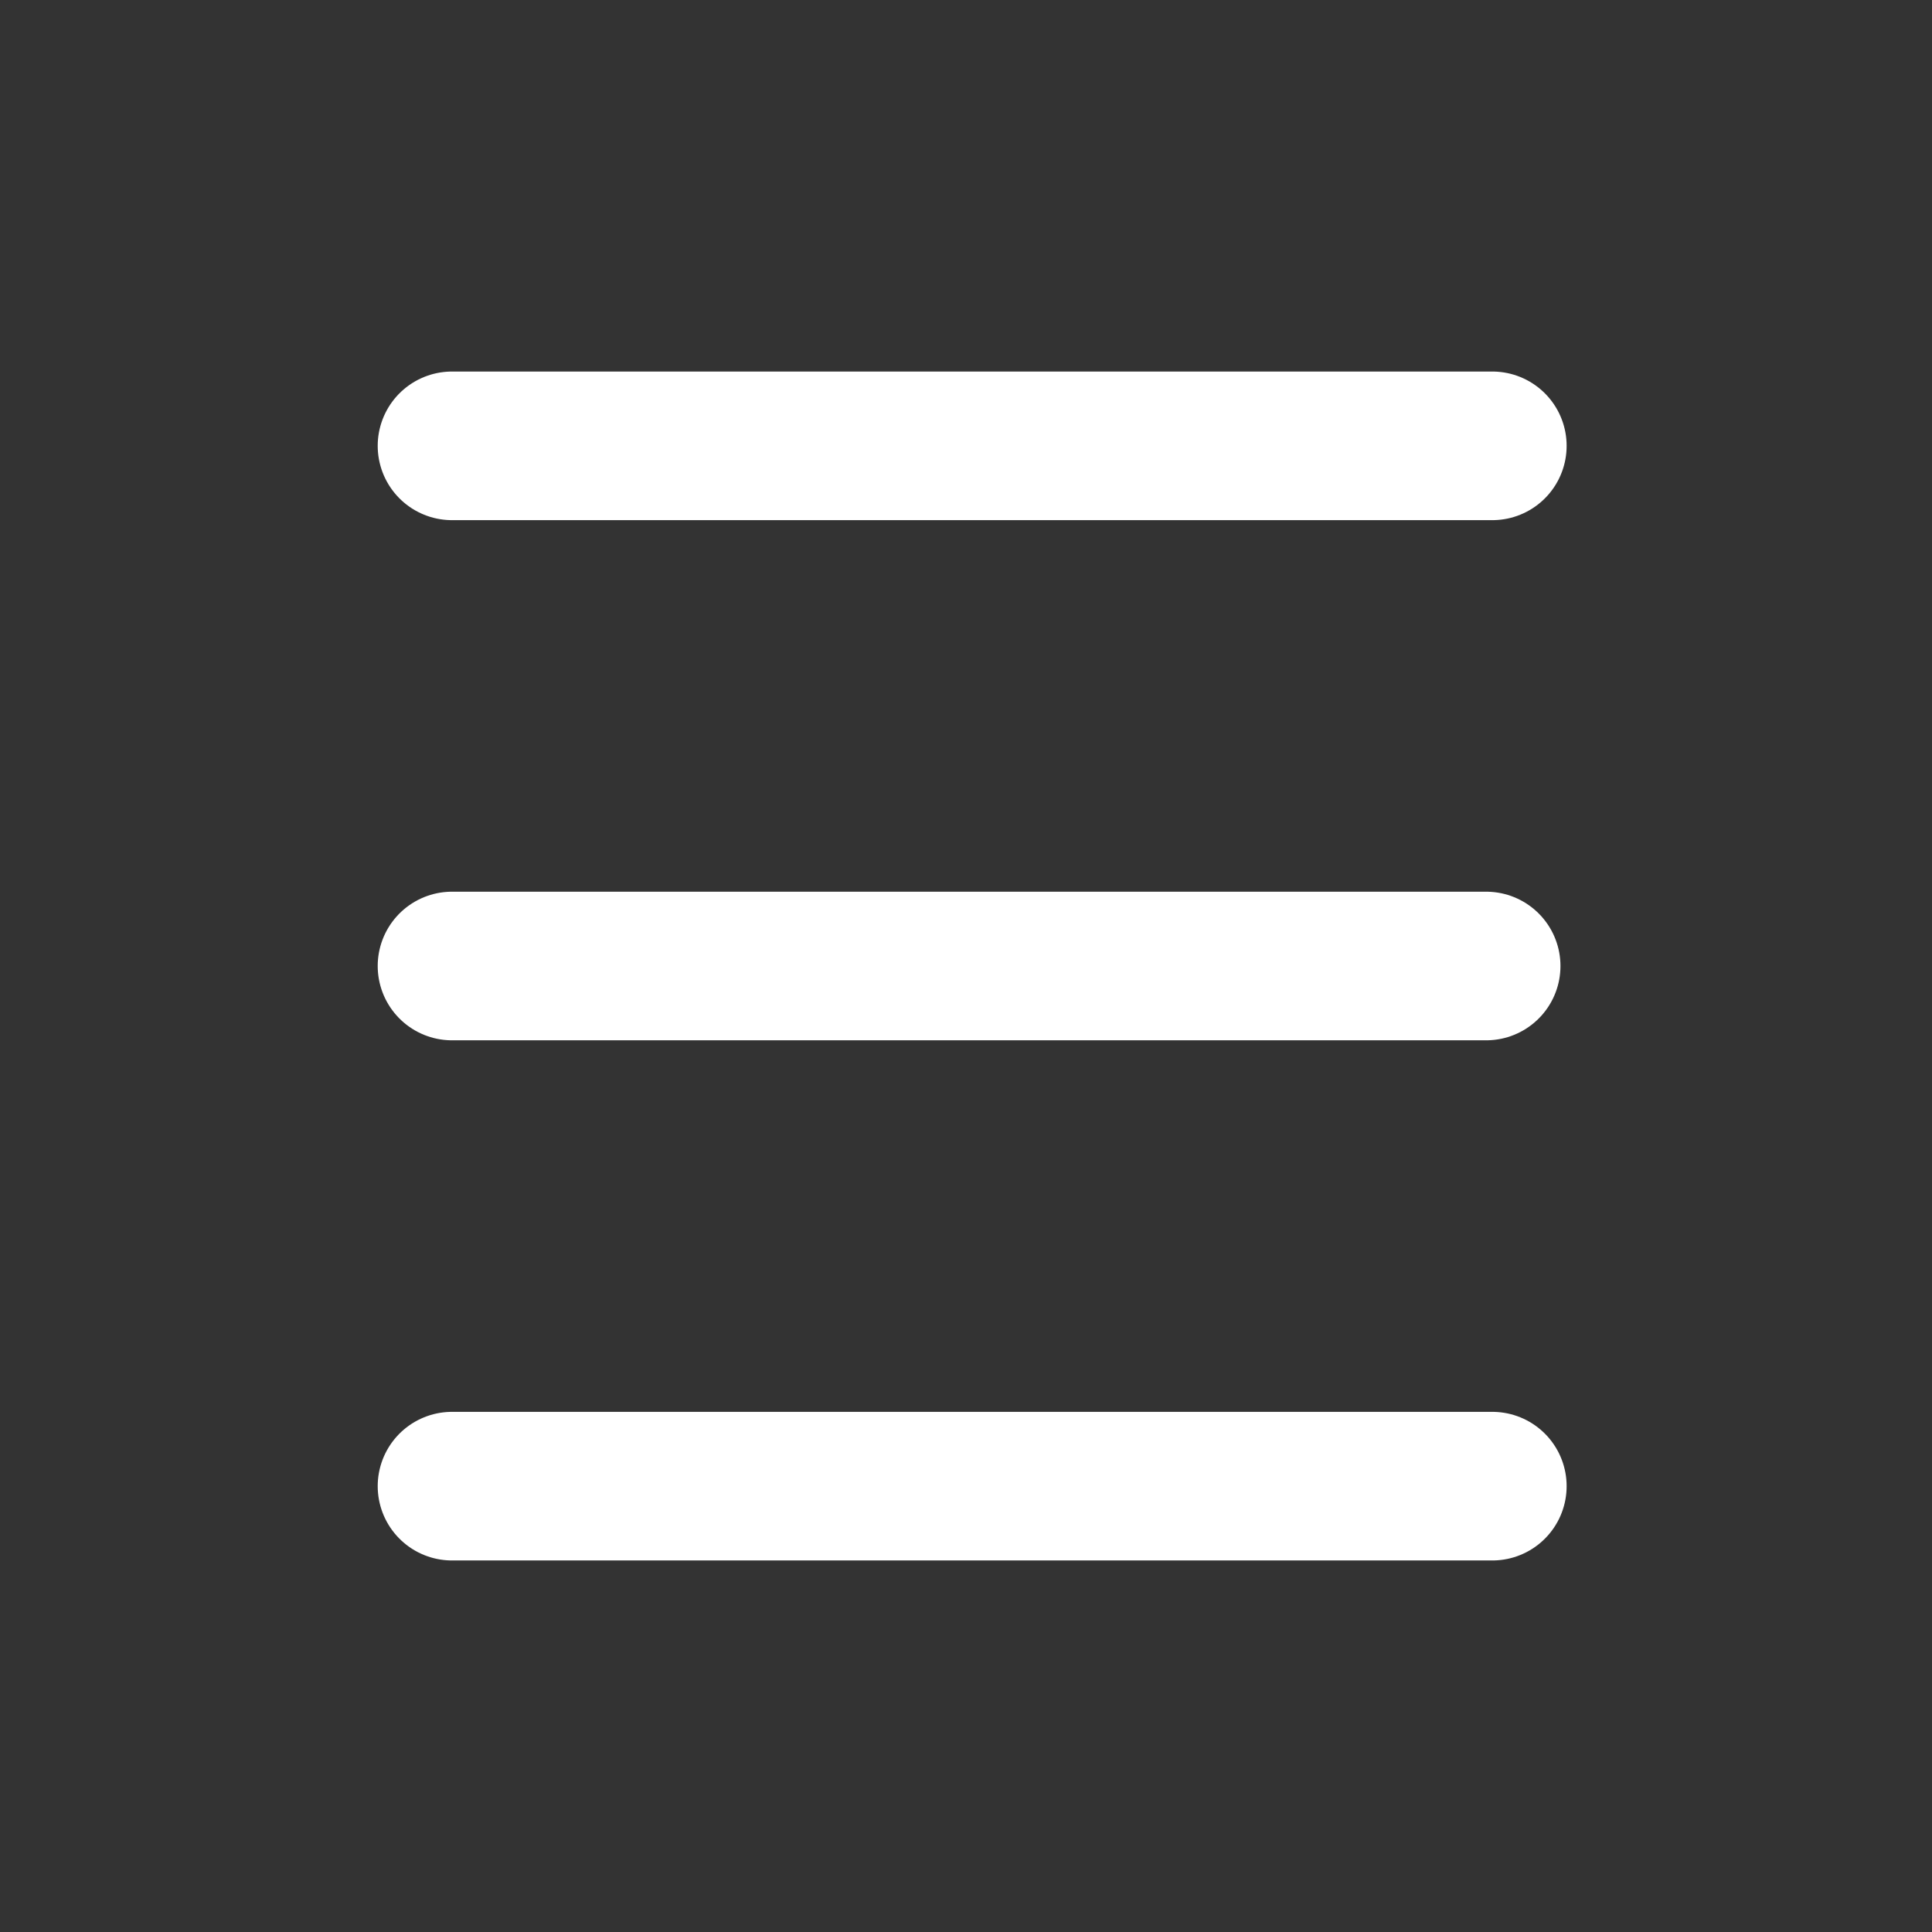
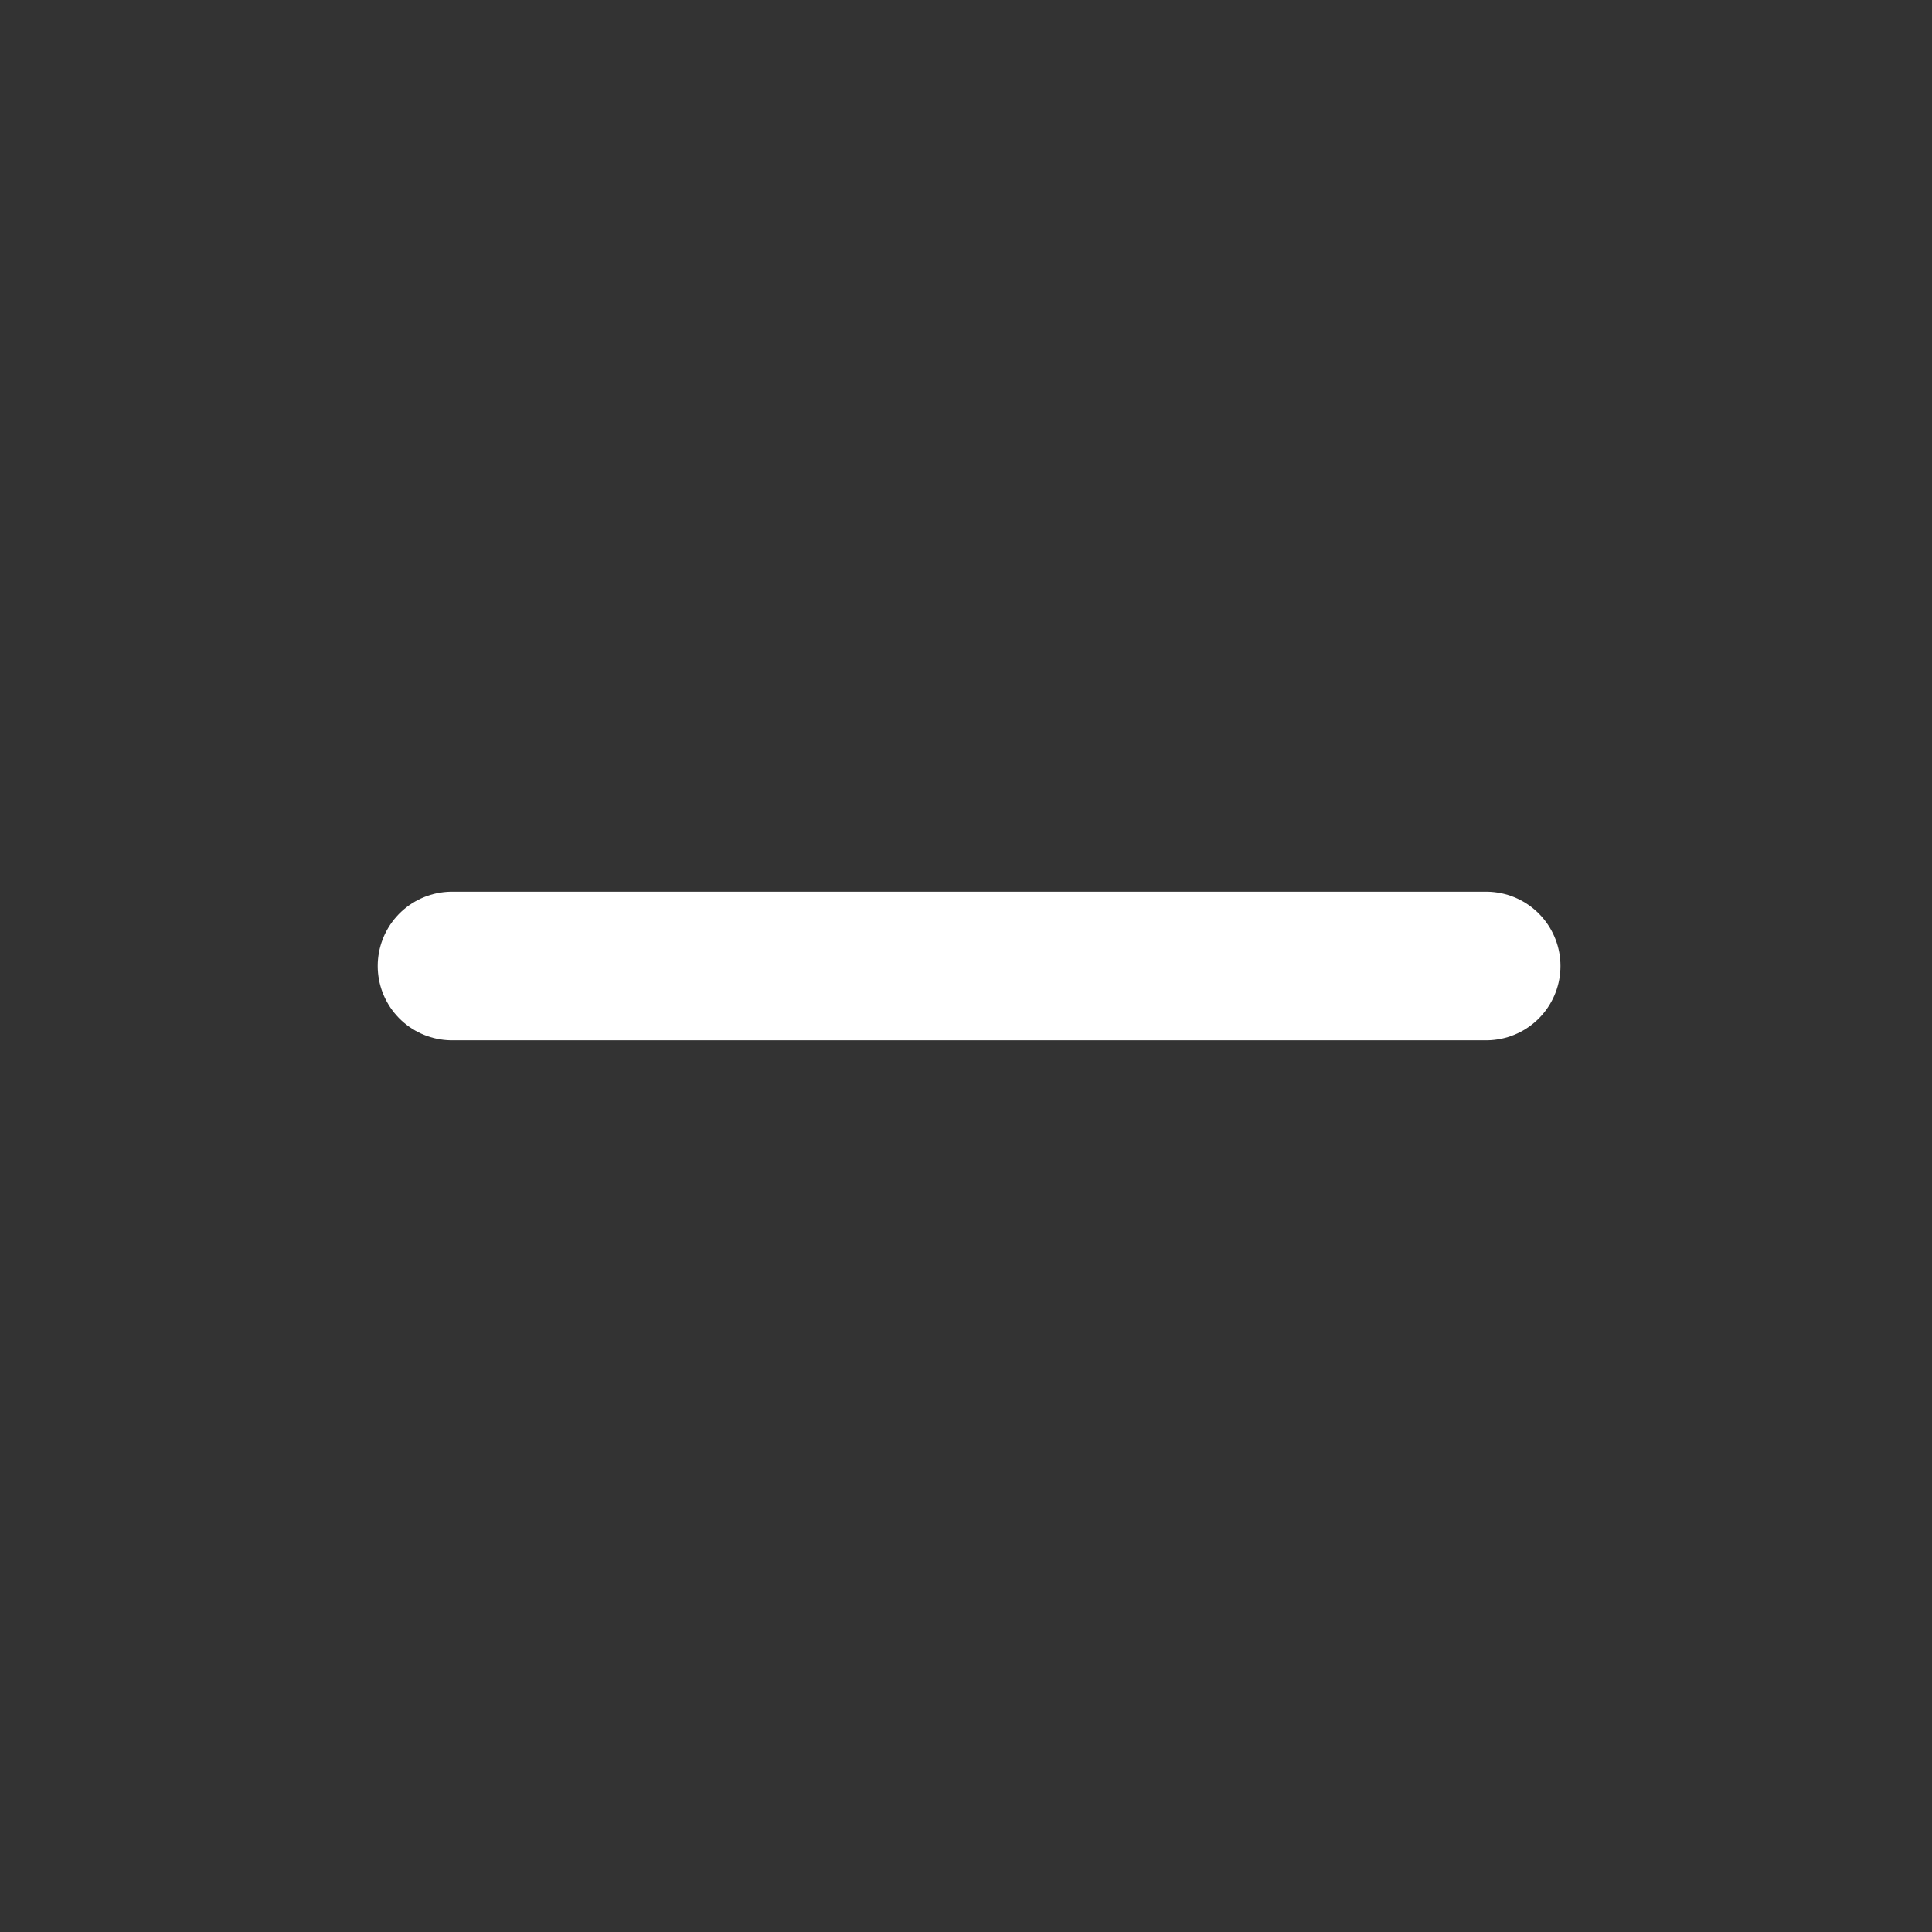
<svg xmlns="http://www.w3.org/2000/svg" width="52" height="52" viewBox="0 0 52 52" fill="none">
  <rect x="0" y="0" width="52" height="52" fill="#333333" stroke="none" />
-   <path d="M40.166 12H12.166" stroke="white" stroke-width="4" stroke-linecap="round" />
  <path d="M40 26H12.166" stroke="white" stroke-width="4" stroke-linecap="round" />
-   <path d="M40.166 40H12.166" stroke="white" stroke-width="4" stroke-linecap="round" />
</svg>